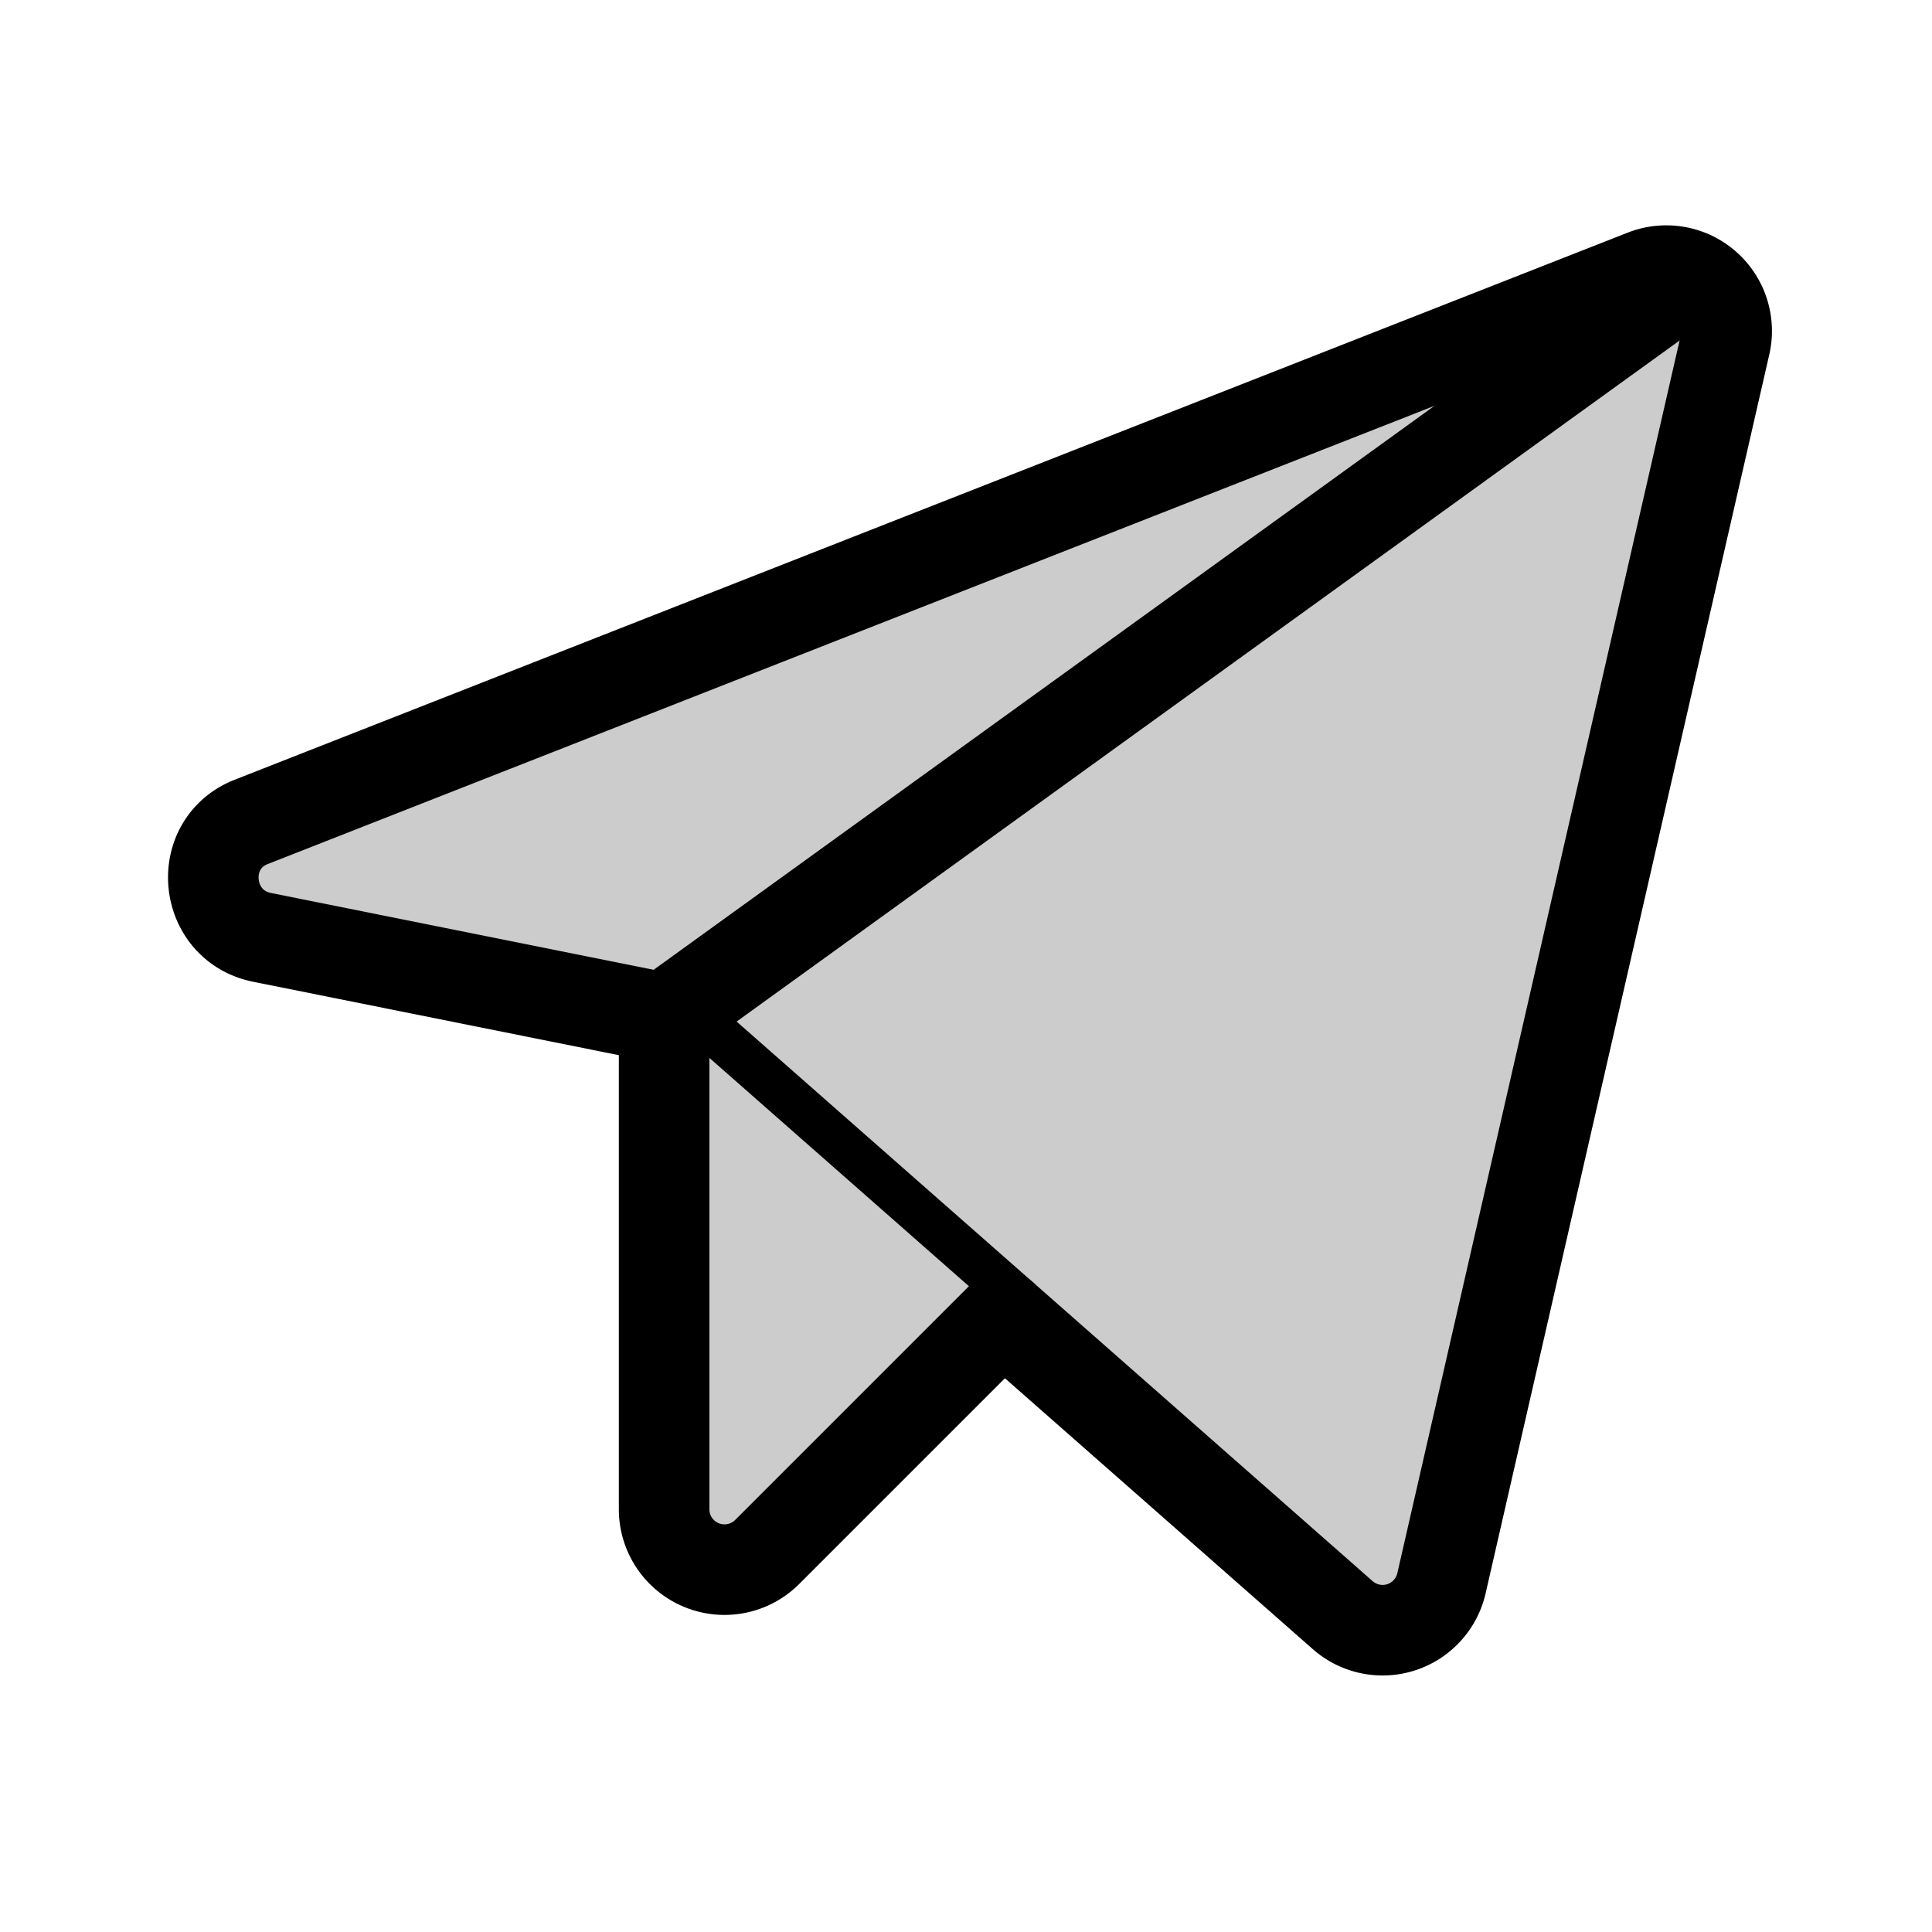
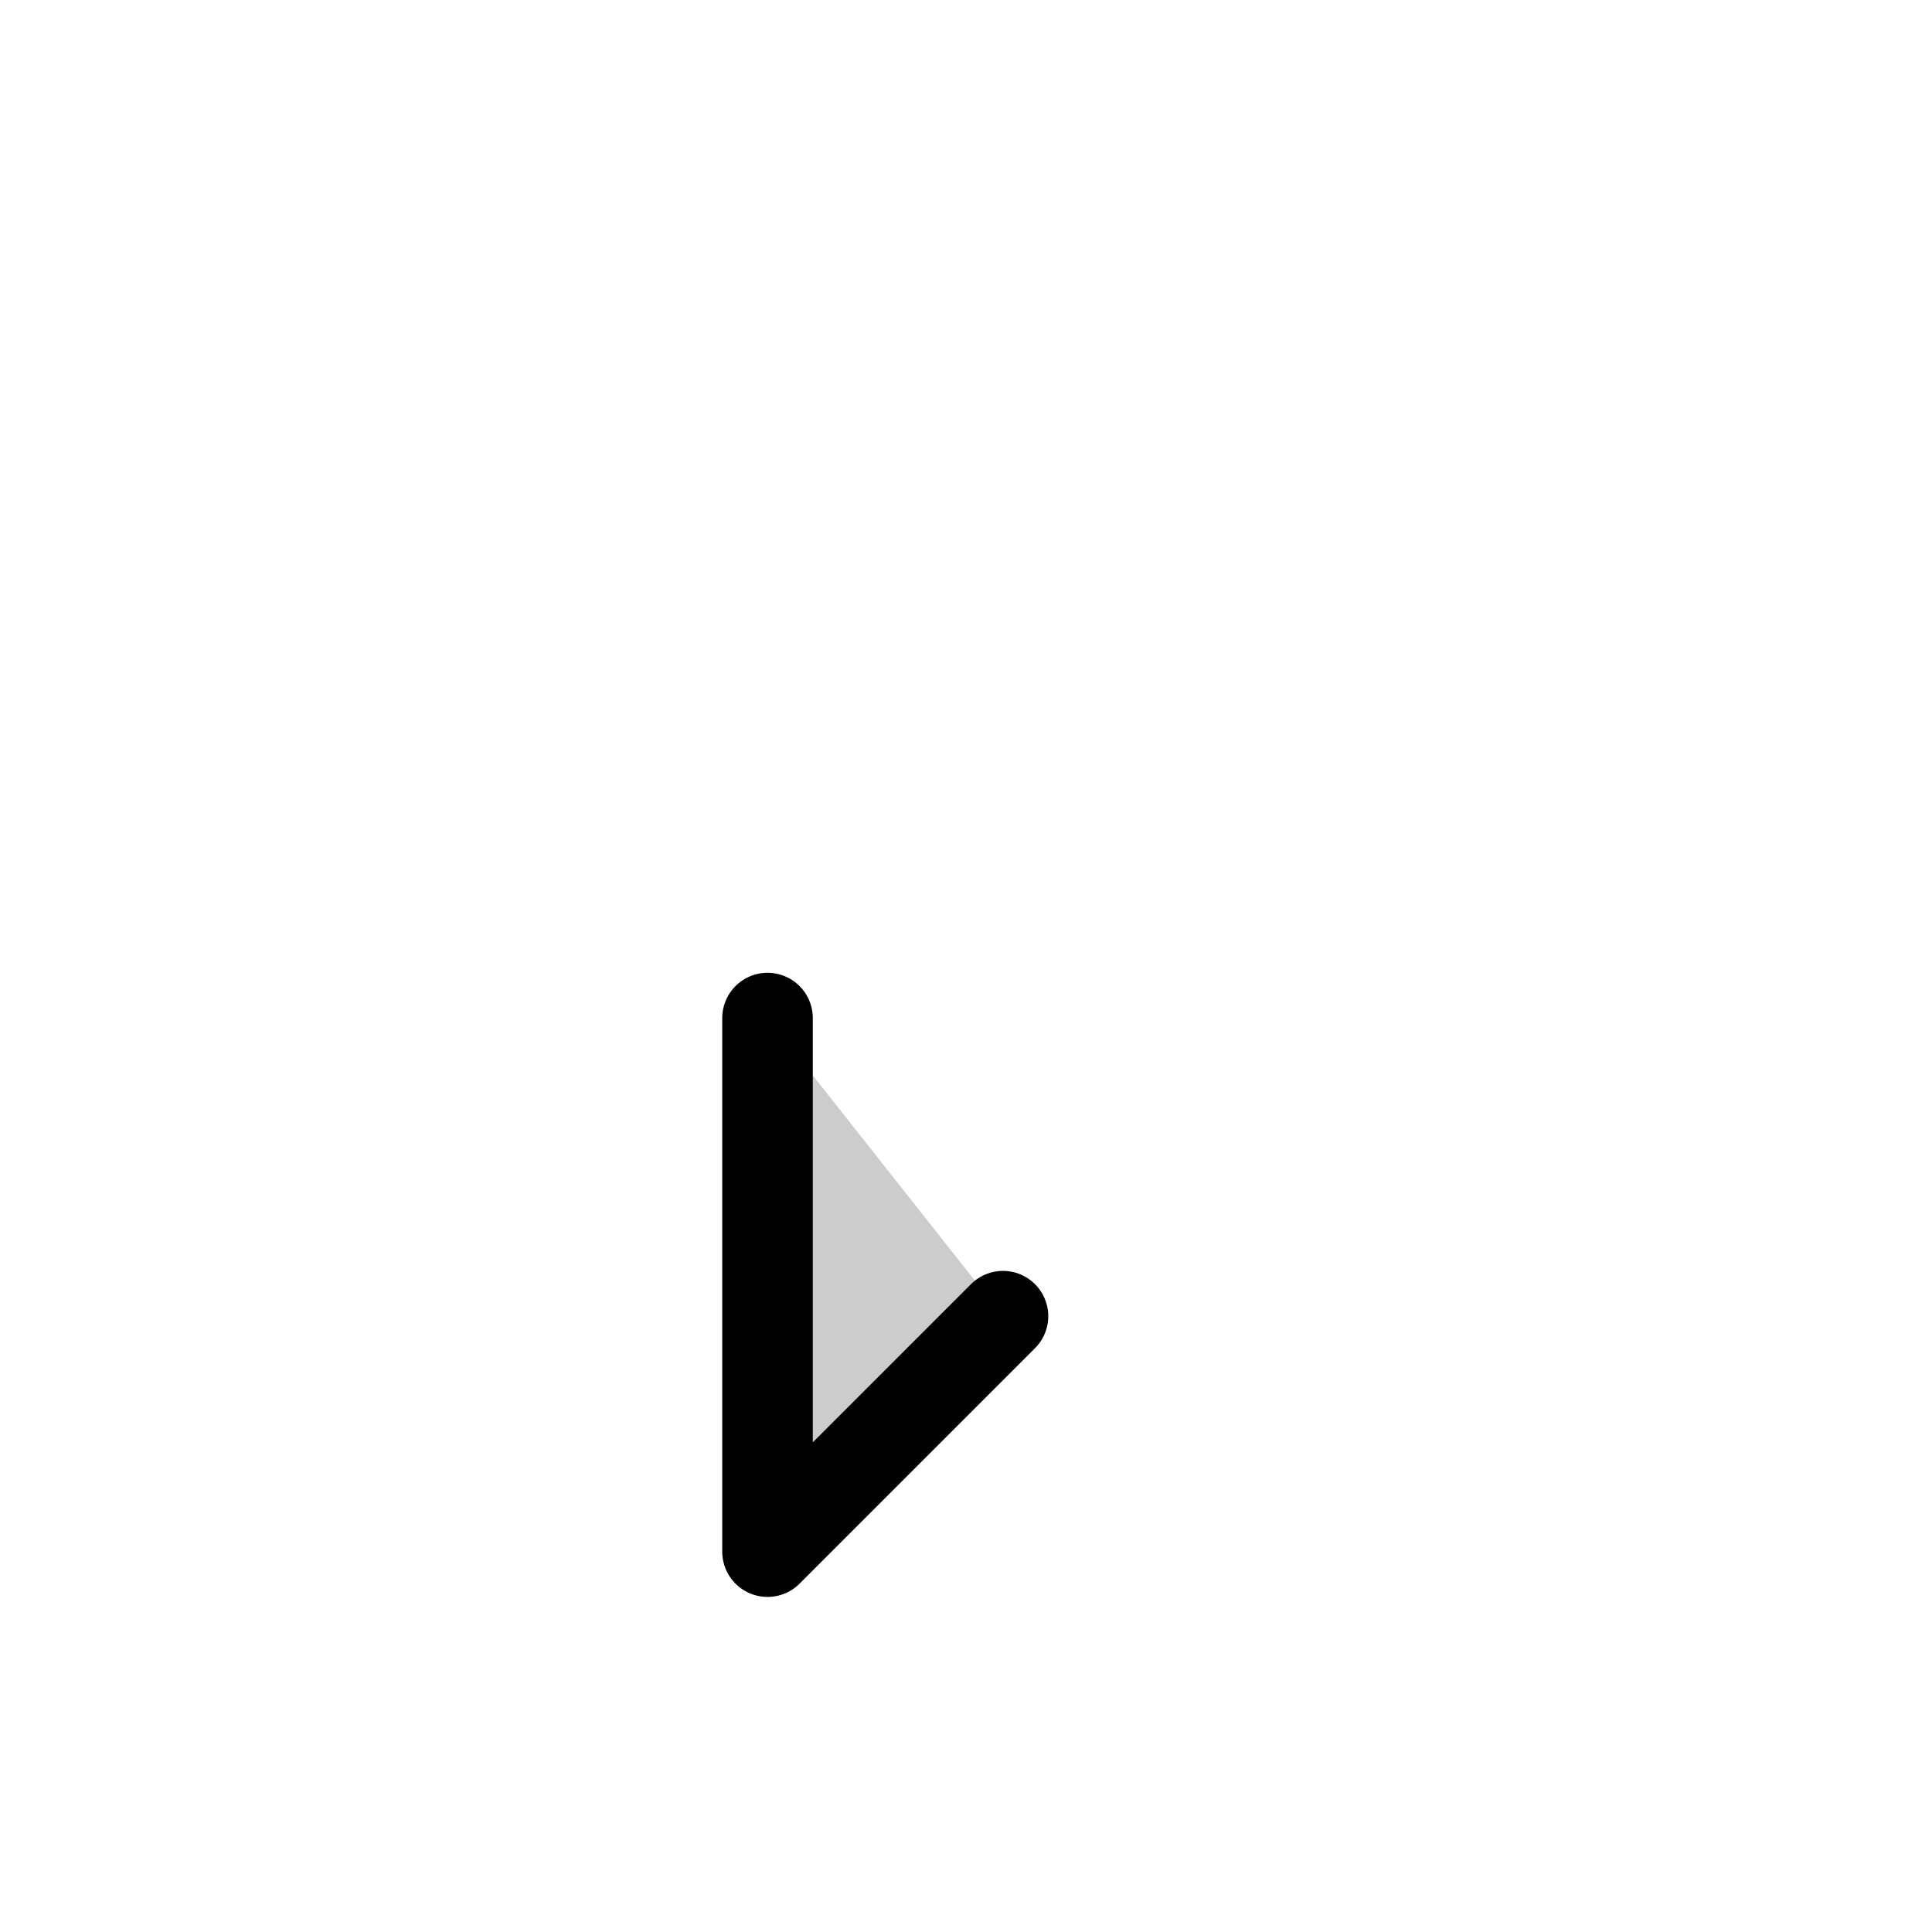
<svg xmlns="http://www.w3.org/2000/svg" viewBox="0 0 256 256">
-   <rect width="256" height="256" fill="none" />
-   <path d="M88,134.9,177.9,214a8,8,0,0,0,13.1-4.2L228.6,45.6a8,8,0,0,0-10.7-9.2L33.3,108.9c-7.4,2.9-6.4,13.7,1.4,15.3Z" fill="#CCCCCC" stroke="black" stroke-linecap="round" stroke-linejoin="round" stroke-width="12" />
-   <line x1="88" y1="134.9" x2="224.1" y2="36.6" fill="#CCCCCC" stroke="black" stroke-linecap="round" stroke-linejoin="round" stroke-width="12" />
-   <path d="M132.9,174.4l-31.2,31.2A8,8,0,0,1,88,200V134.9" fill="#CCCCCC" stroke="black" stroke-linecap="round" stroke-linejoin="round" stroke-width="12" />
+   <path d="M132.9,174.4l-31.2,31.2V134.9" fill="#CCCCCC" stroke="black" stroke-linecap="round" stroke-linejoin="round" stroke-width="12" />
</svg>